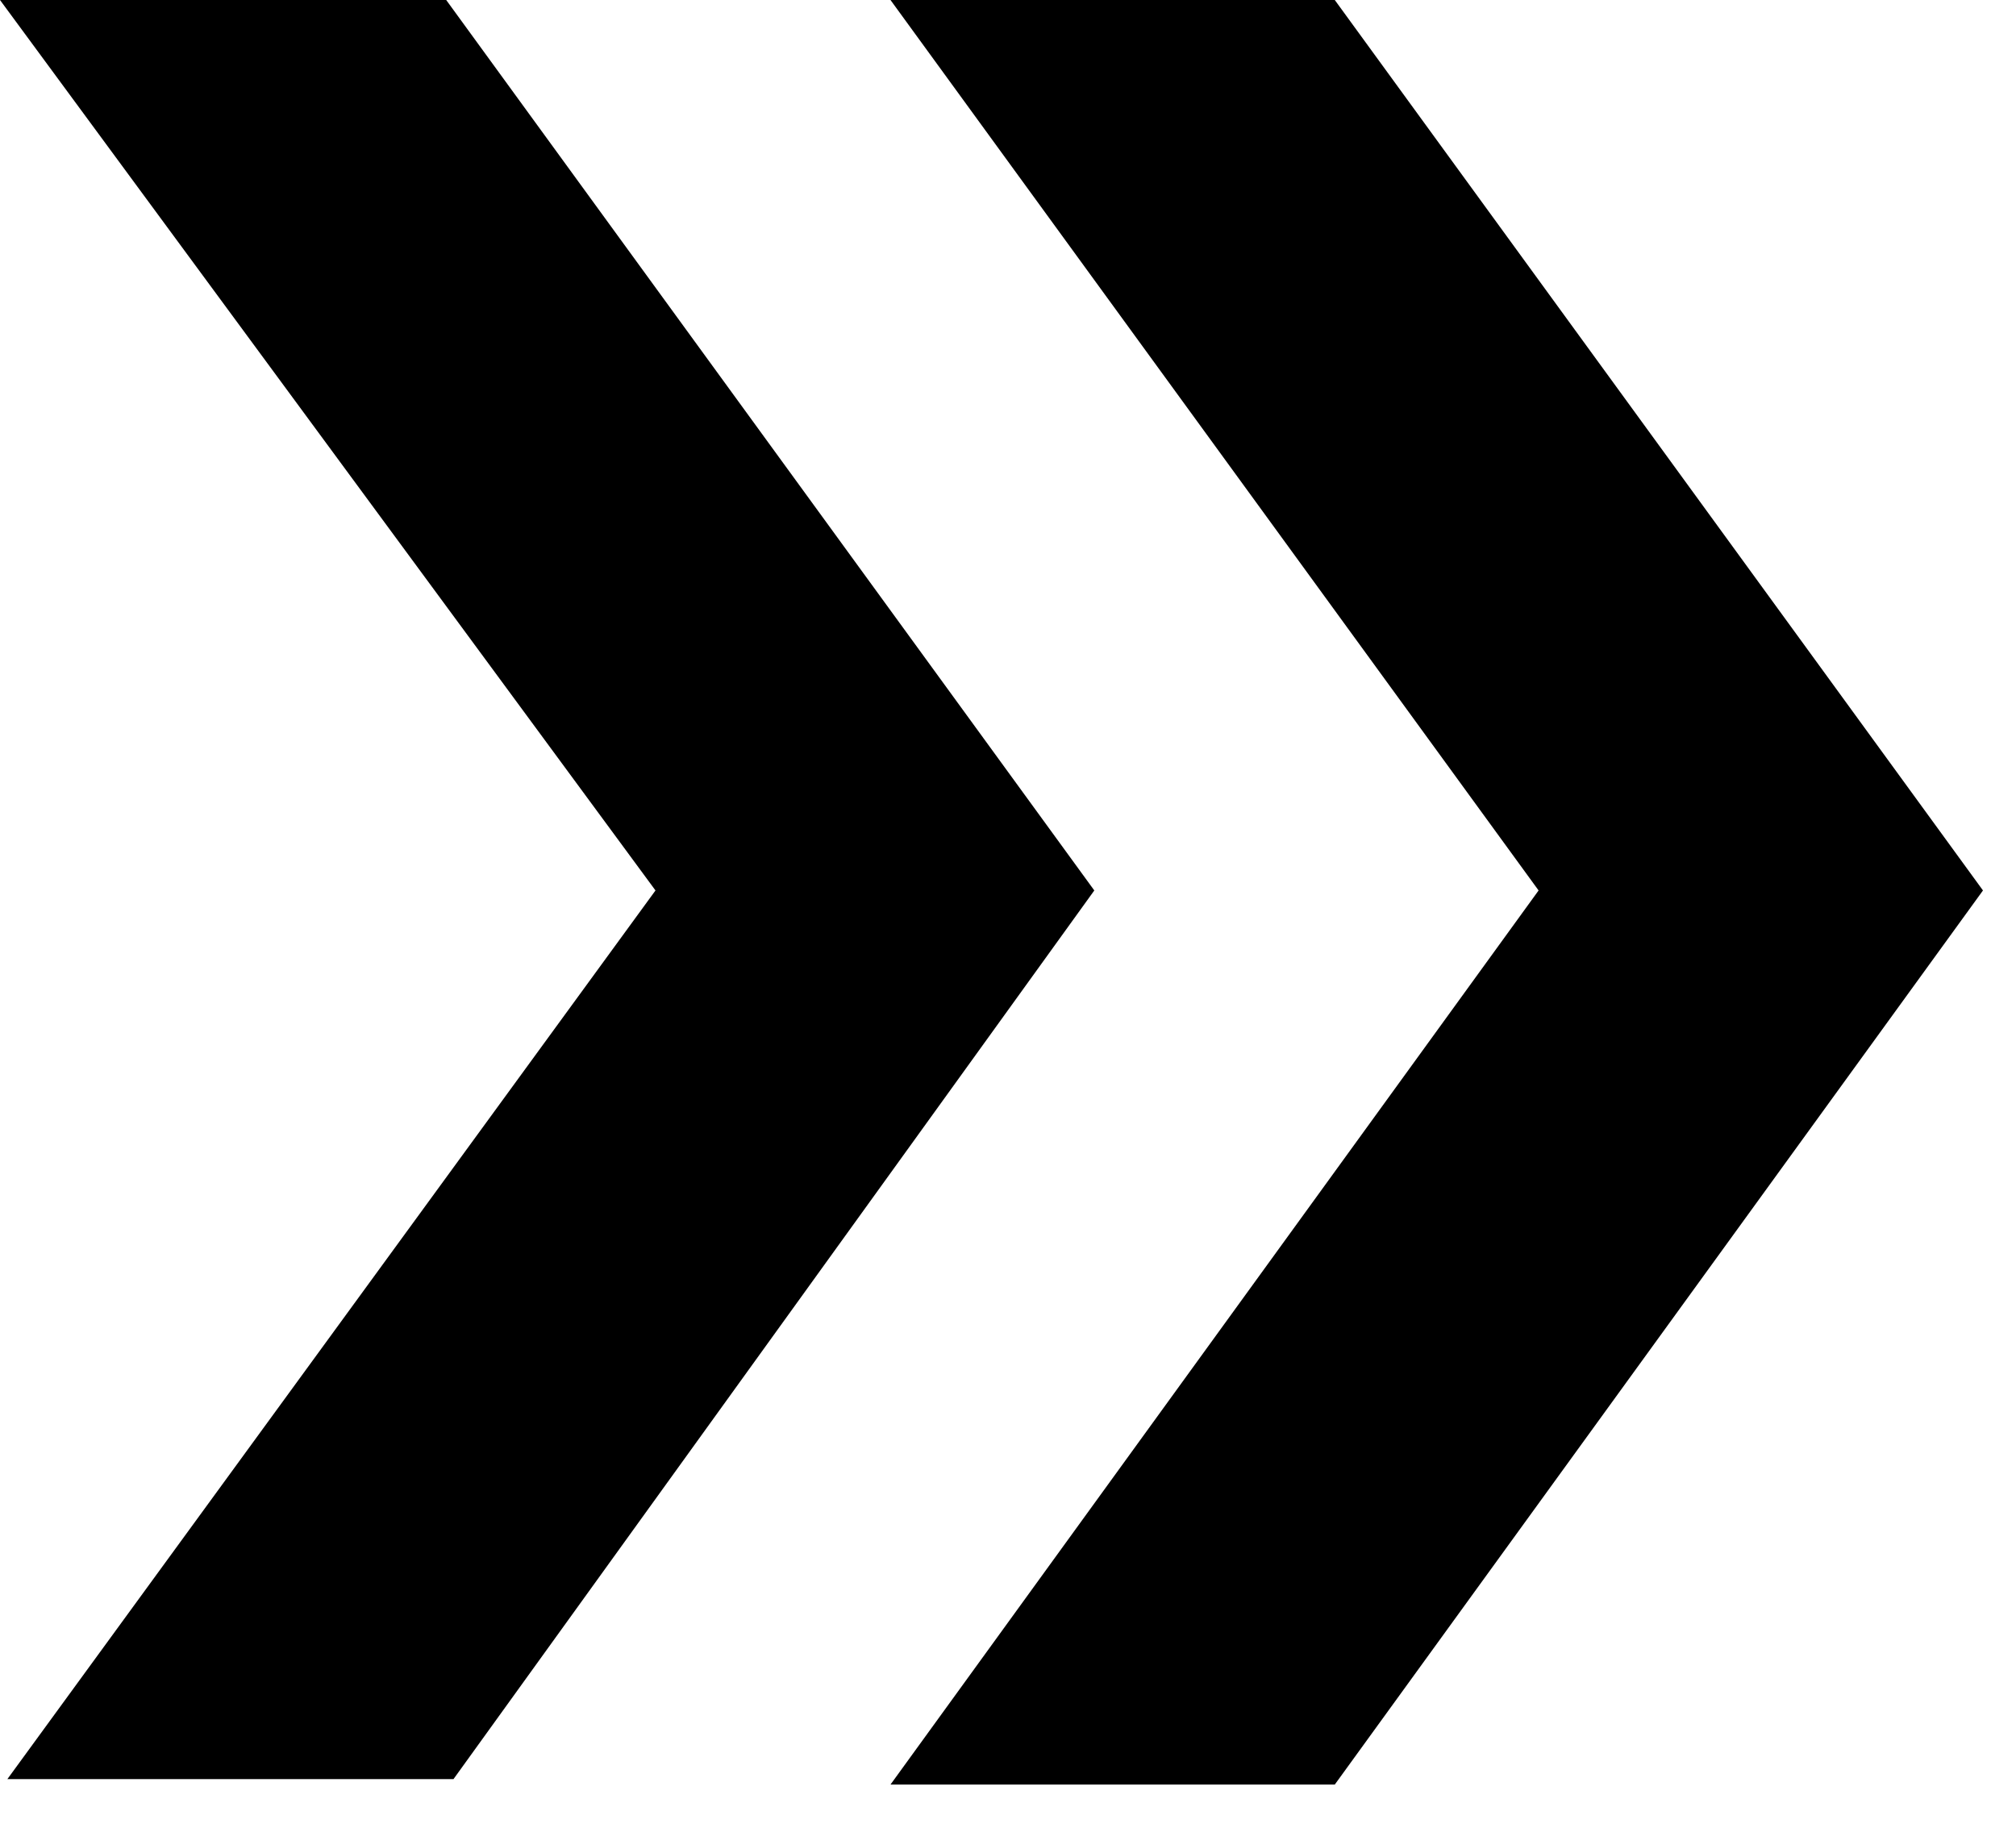
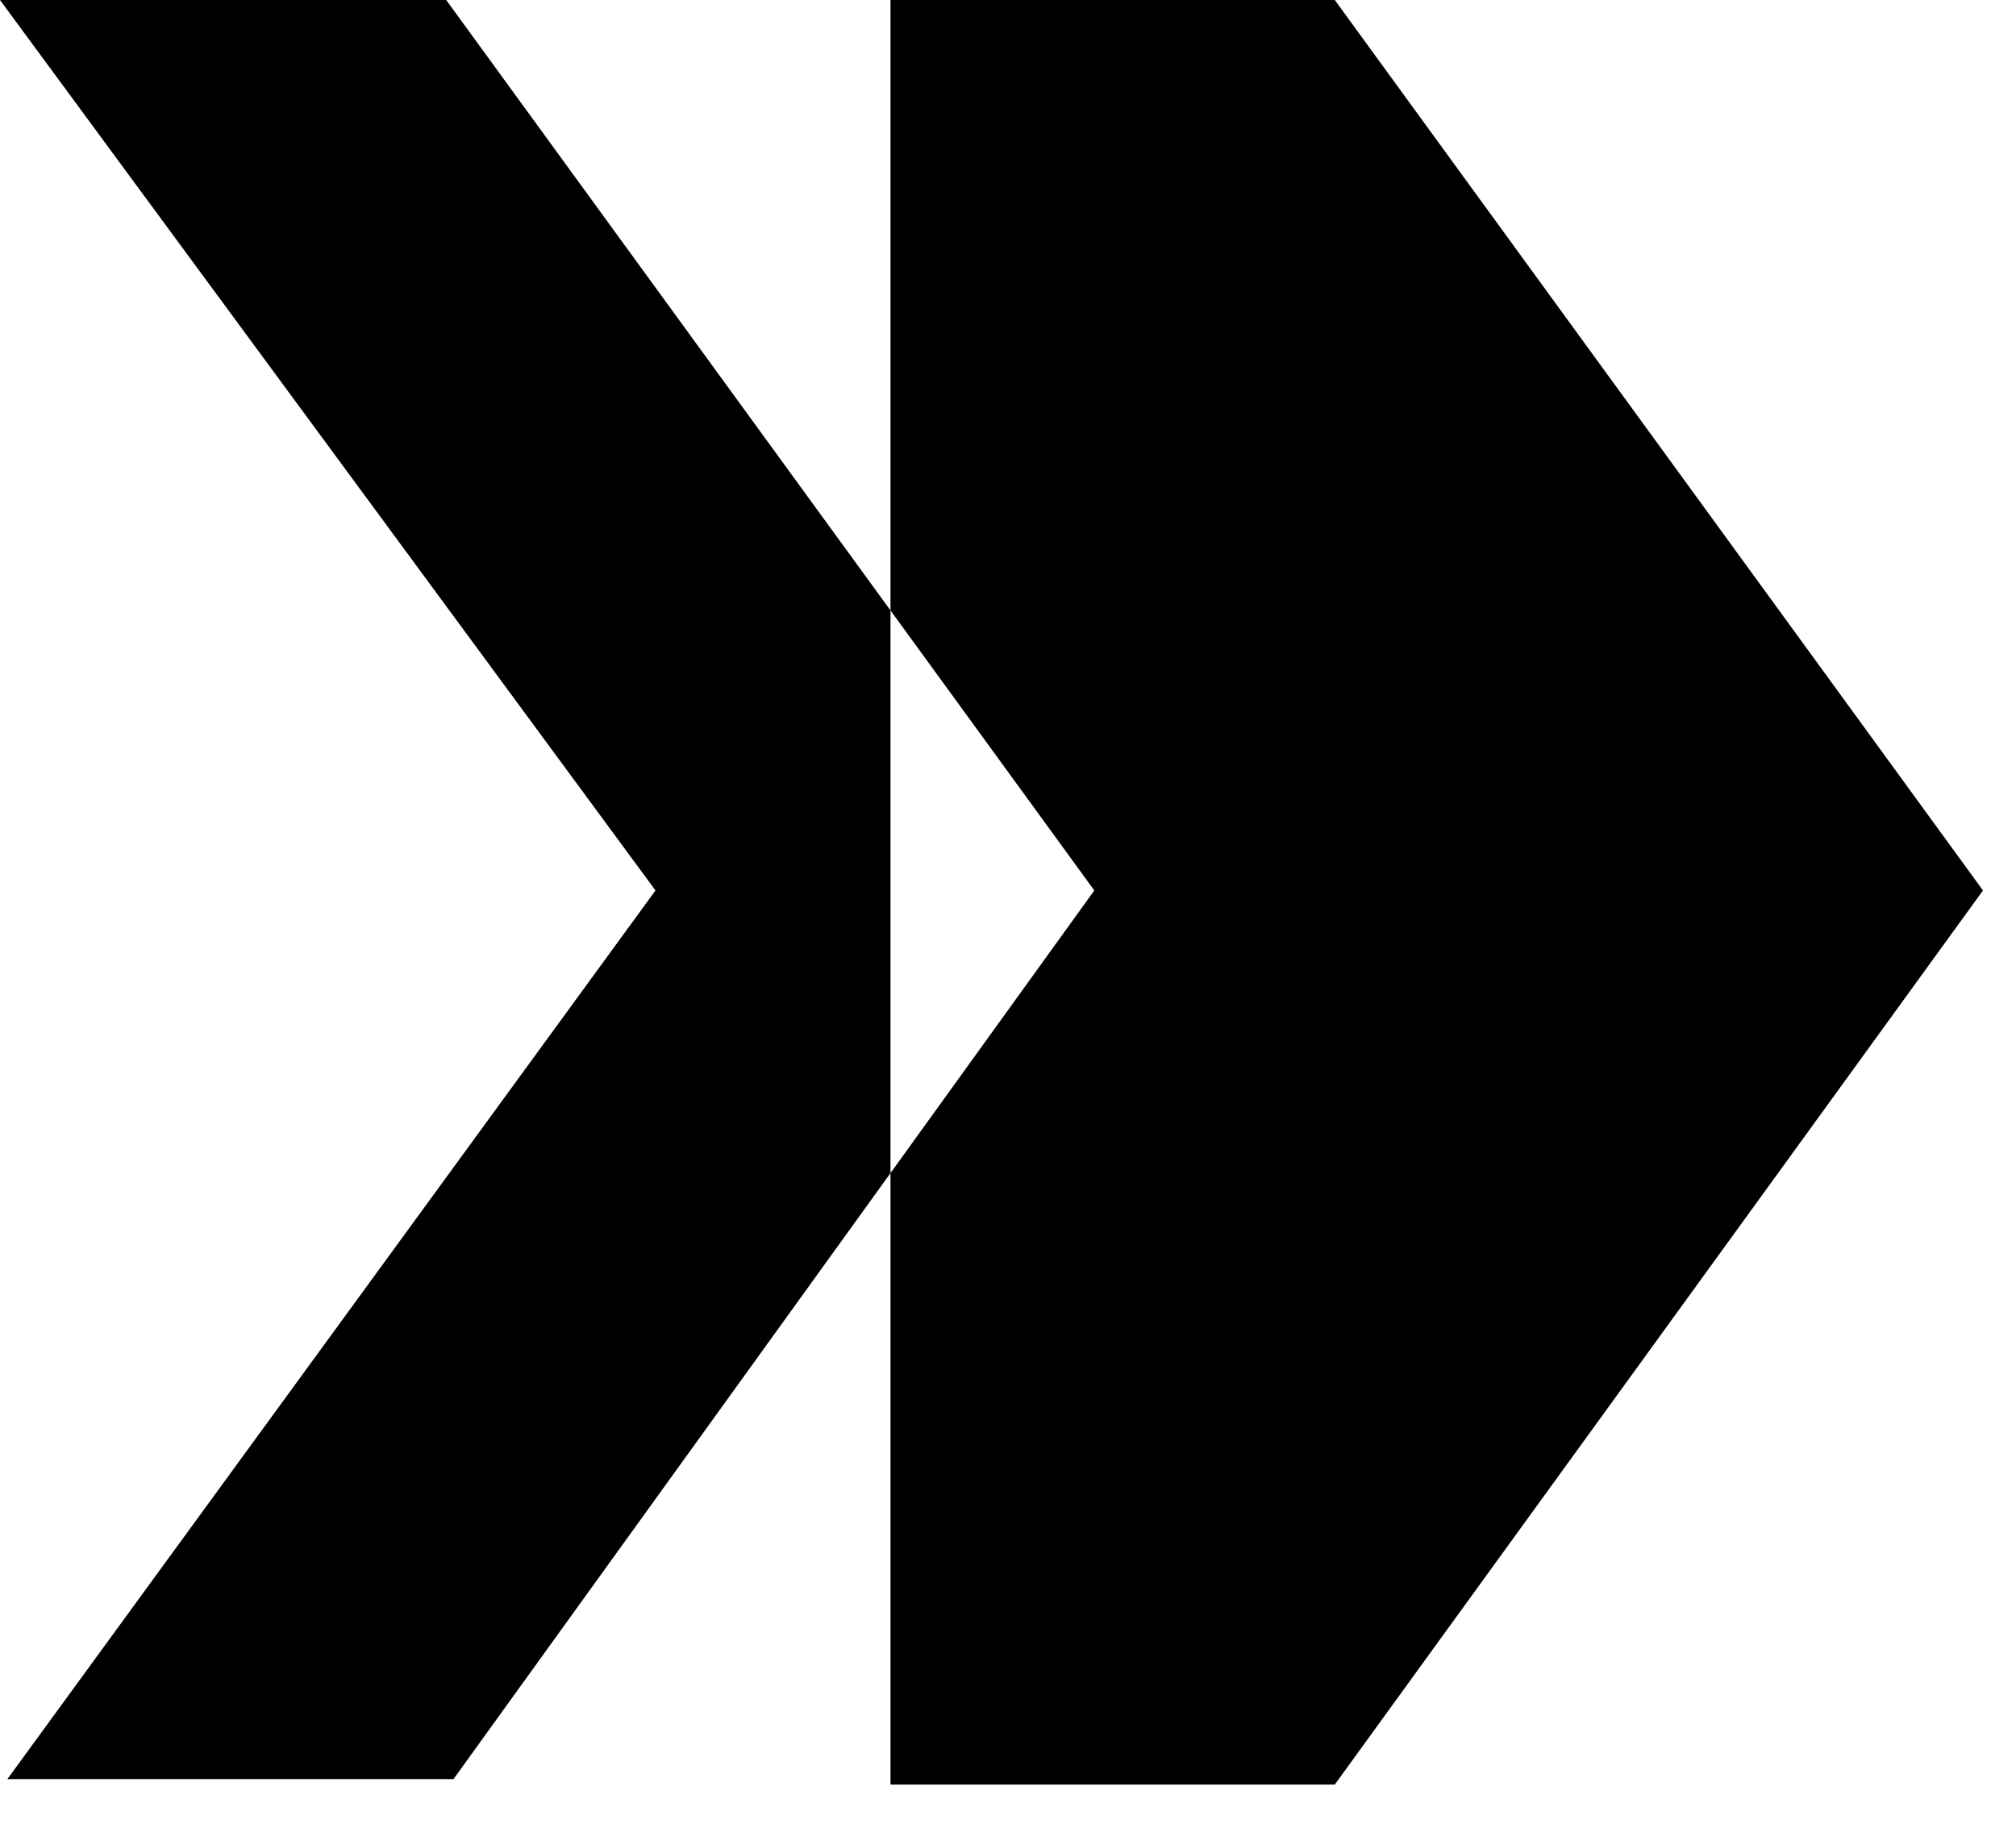
<svg xmlns="http://www.w3.org/2000/svg" width="21" height="19" version="1.1" style="">
-   <rect id="backgroundrect" width="100%" height="100%" x="0" y="0" fill="none" stroke="none" />
  <title>LAX-OrderNow</title>
  <g class="currentLayer" style="">
    <title>Layer 1</title>
    <g id="chevron" fill-rule="nonzero" class="">
-       <path d="M20.656,9.276 L13.904,18.59 L9.276,18.59 L16.027,9.276 L9.276,-2.479980452108066e-7 L13.904,-2.479980452108066e-7 L20.656,9.276 zM4.648,-2.479980452108066e-7 L-5.32226550831183e-7,-2.479980452108066e-7 L6.828,9.276 L0.077,18.533 L4.724,18.533 L11.399,9.276 L4.648,-2.479980452108066e-7 z" id="Shape" fill="#000000" />
+       <path d="M20.656,9.276 L13.904,18.59 L9.276,18.59 L9.276,-2.479980452108066e-7 L13.904,-2.479980452108066e-7 L20.656,9.276 zM4.648,-2.479980452108066e-7 L-5.32226550831183e-7,-2.479980452108066e-7 L6.828,9.276 L0.077,18.533 L4.724,18.533 L11.399,9.276 L4.648,-2.479980452108066e-7 z" id="Shape" fill="#000000" />
    </g>
  </g>
</svg>